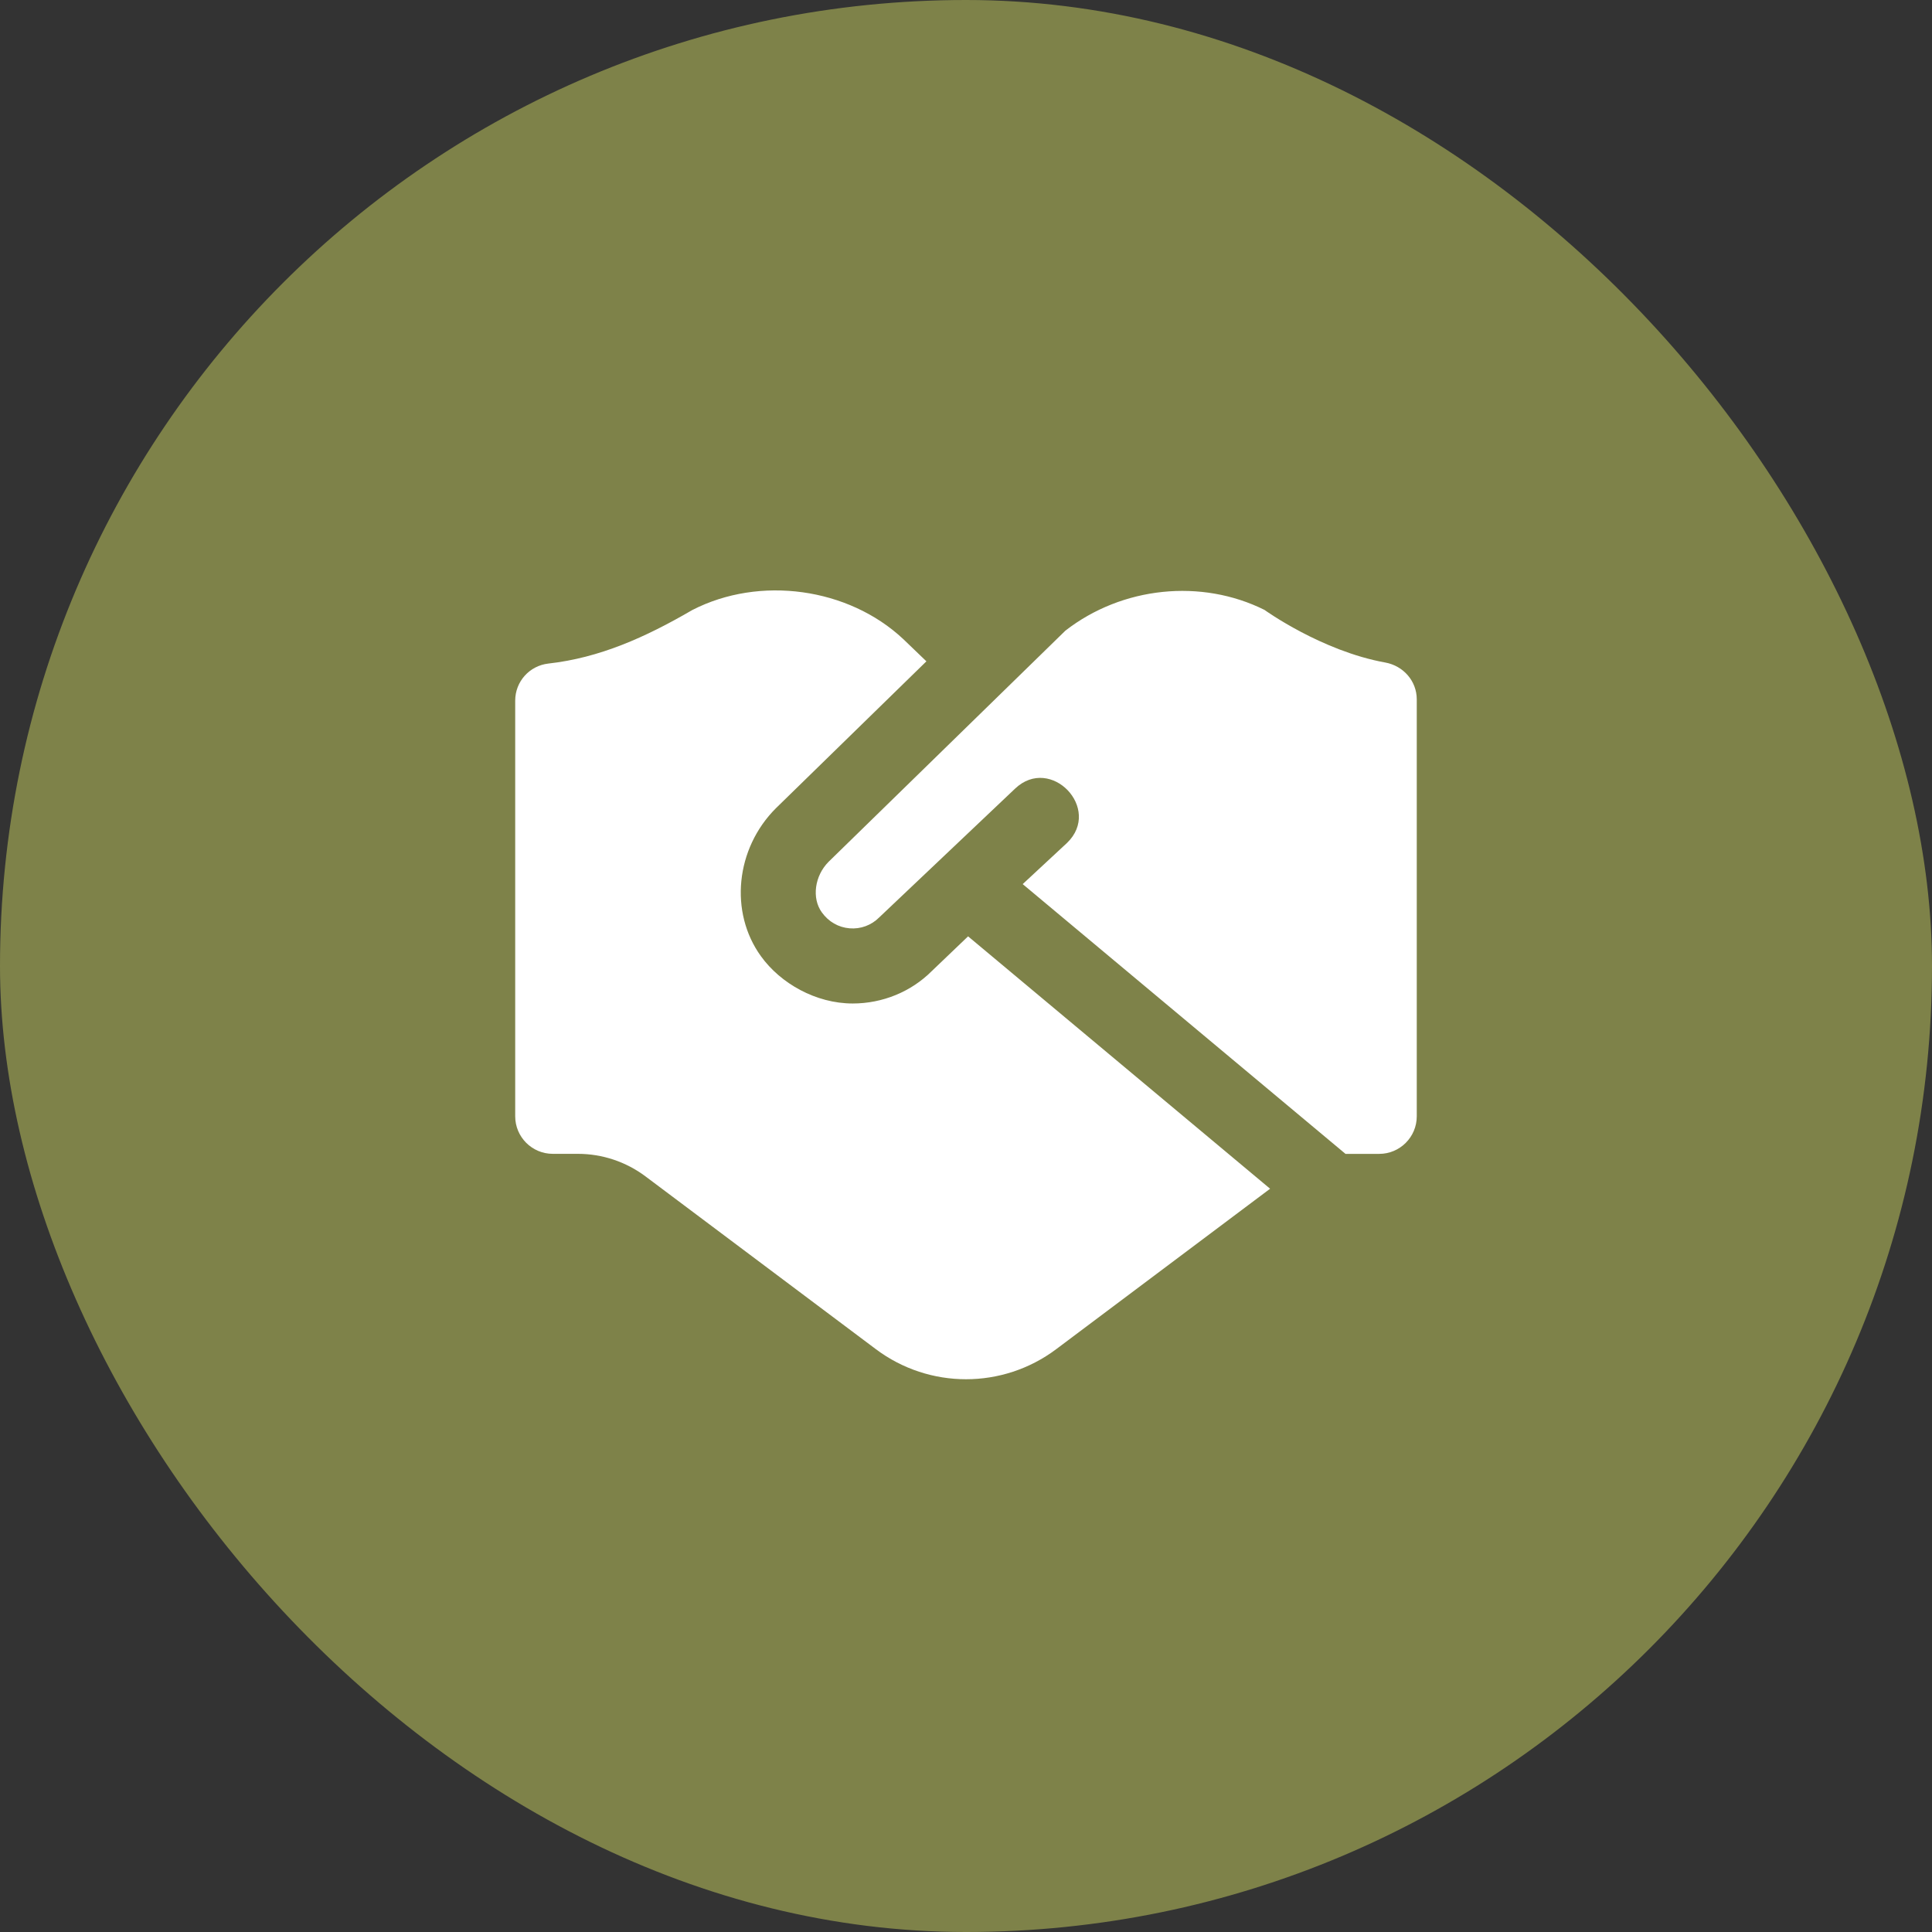
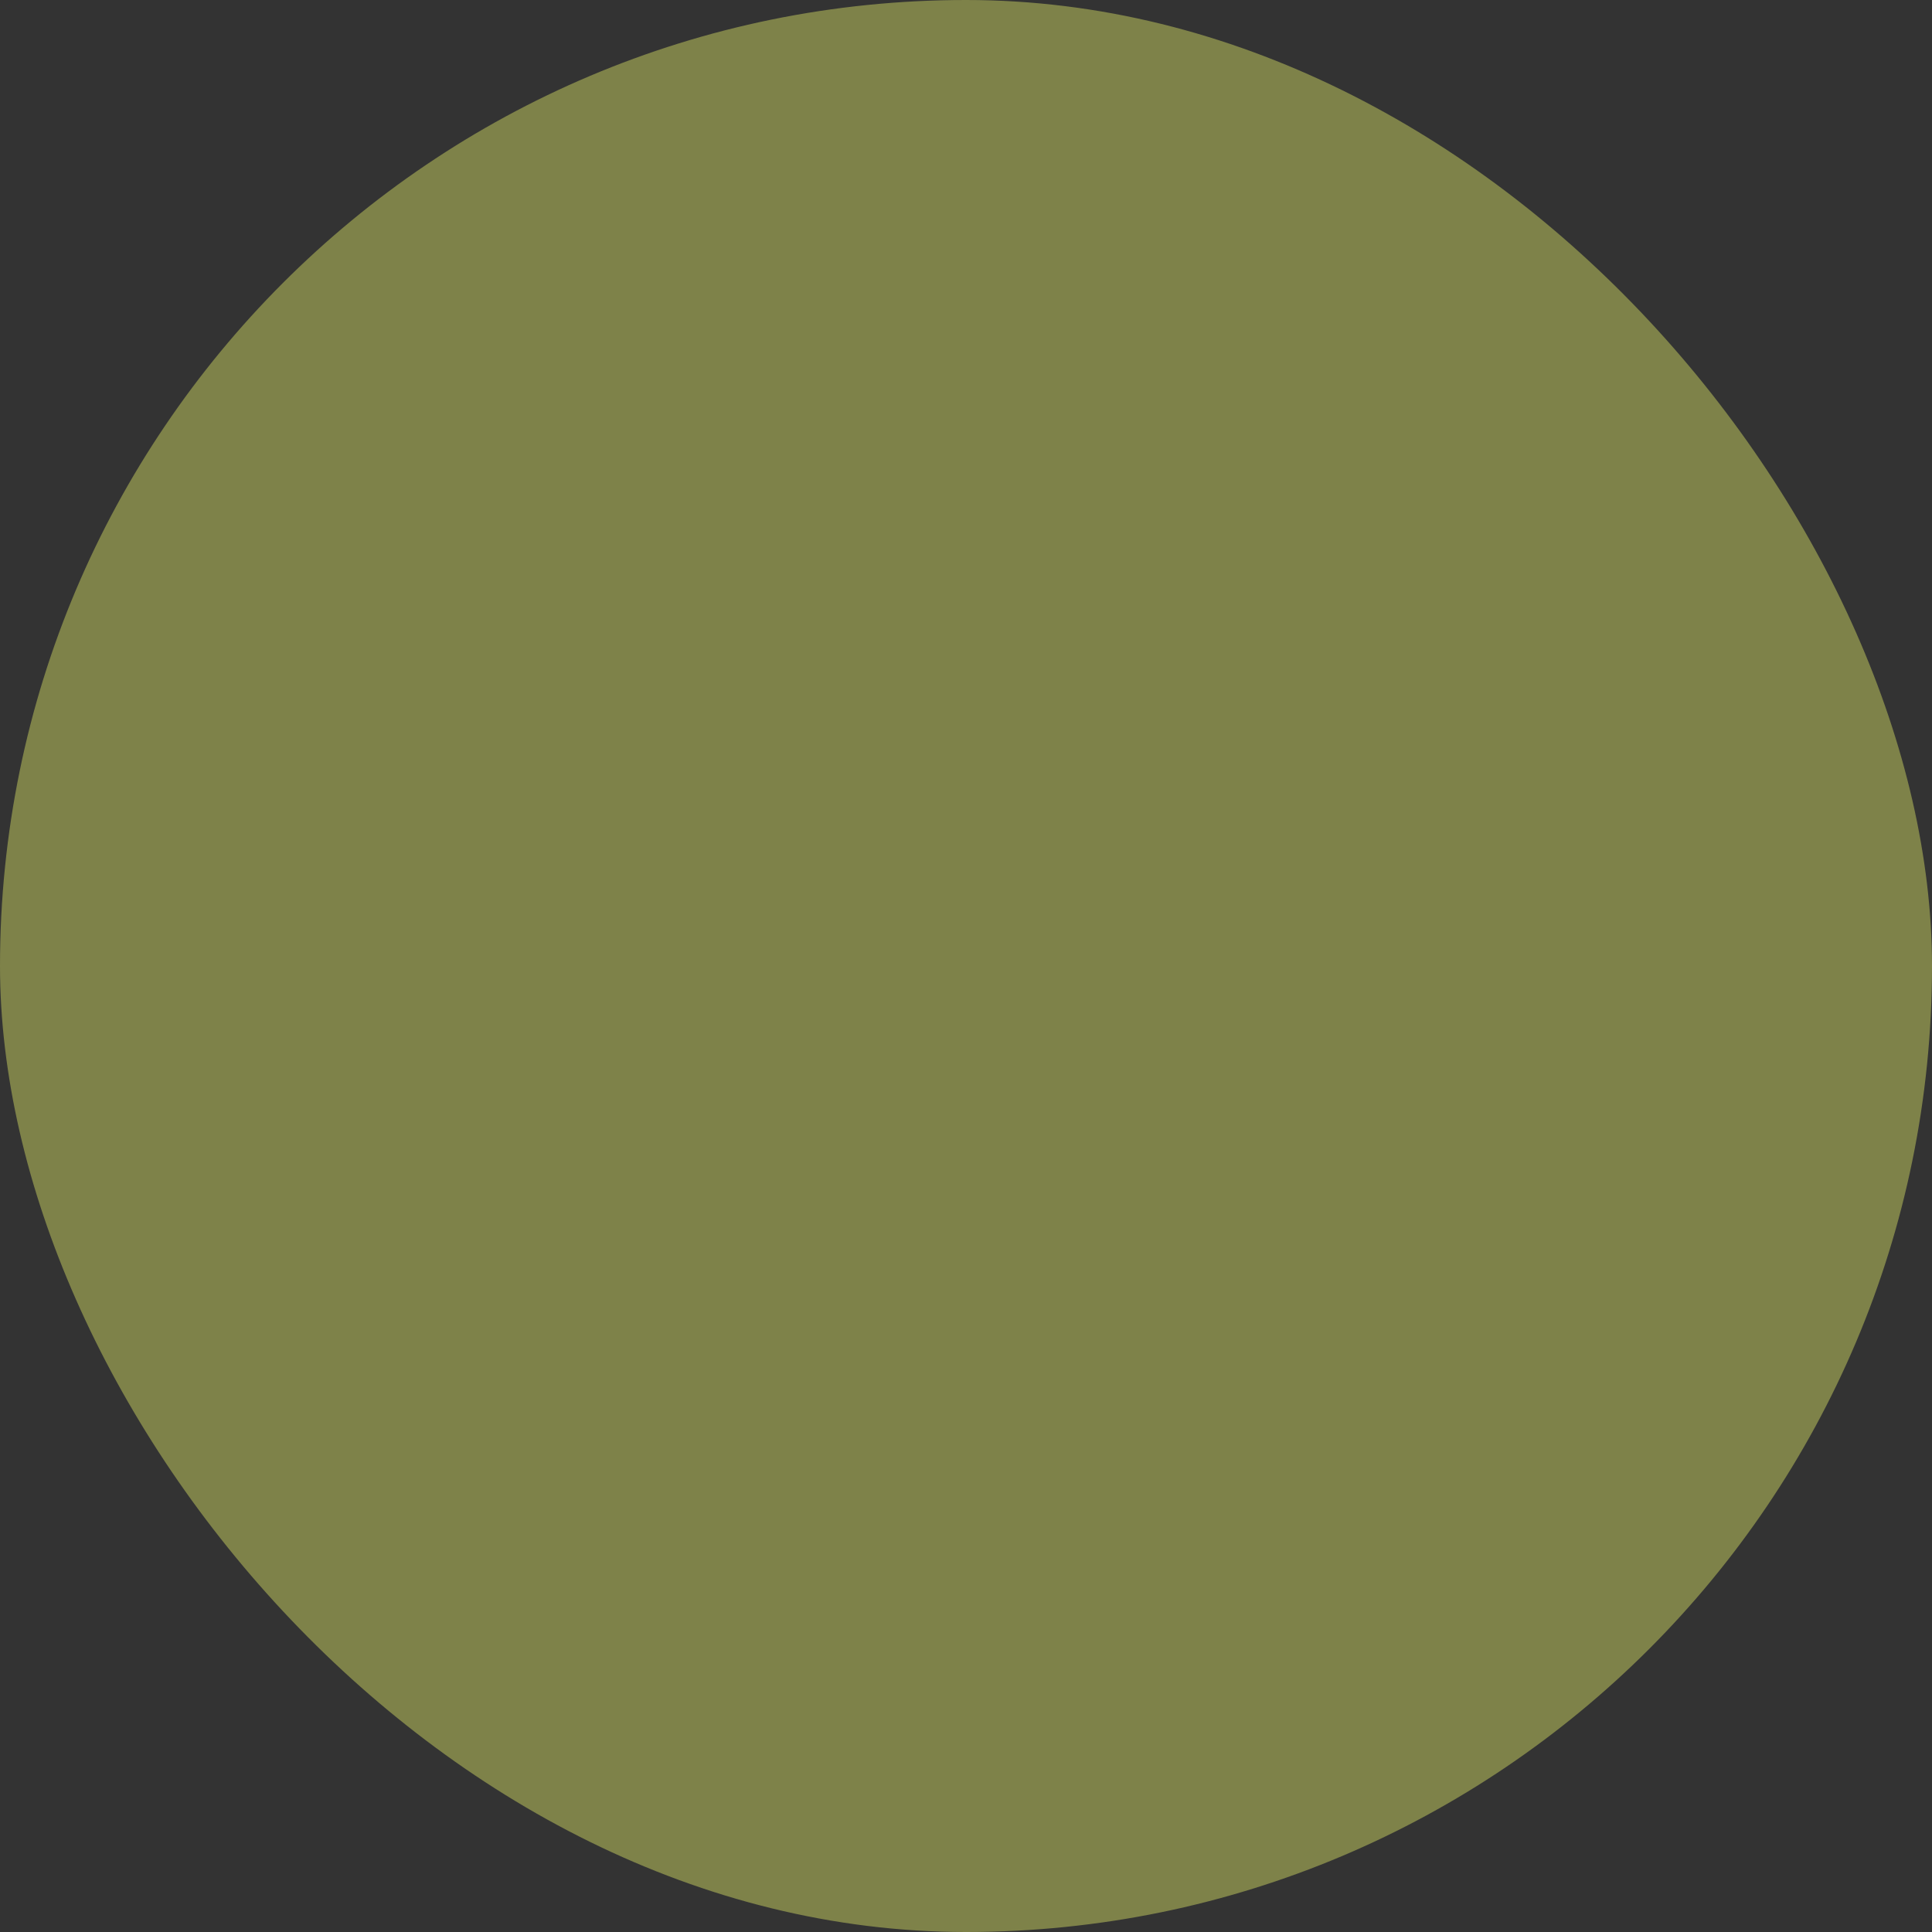
<svg xmlns="http://www.w3.org/2000/svg" width="300" height="300" viewBox="0 0 300 300" fill="none">
  <rect x="0" y="0" width="300" height="300" fill="#333333" stroke="none" />
  <rect width="300" height="300" rx="150" fill="#7E8249" />
  <g clip-path="url(#clip0_231_2)">
    <path d="M150.327 145.398L197.221 184.586L164.006 209.5C155.711 215.724 144.301 215.724 136.006 209.5L100.23 182.667C97.203 180.398 93.516 179.167 89.73 179.167H85.839C82.613 179.167 80 176.554 80 173.334V108.799C80 105.836 82.211 103.369 85.157 103.036C93.073 102.155 100.201 98.976 107.492 94.729C117.981 89.334 131.742 91.258 140.253 99.233L143.852 102.692L120.478 125.506C114.218 131.759 113.221 141.647 118.156 148.478C121.189 152.695 126.678 155.822 132.412 155.822C137.038 155.822 141.478 154.002 144.686 150.788L150.327 145.392V145.398ZM196.398 94.729C186.54 89.8 174.243 91.084 165.435 97.926L128.668 133.813C126.503 135.983 126.013 139.454 127.612 141.67C128.662 143.129 130.184 144.004 131.923 144.149C133.643 144.295 135.312 143.671 136.519 142.458L157.624 122.455C163.16 117.199 171.181 125.588 165.692 130.884L158.803 137.284L208.928 179.173H214.161C217.381 179.173 219.994 176.559 219.994 173.339V108.601C219.994 105.743 217.906 103.38 215.088 102.873C205.207 101.088 196.392 94.735 196.392 94.735L196.398 94.729Z" fill="white" />
  </g>
  <defs>
    <clipPath id="clip0_231_2">
-       <rect width="140" height="140" fill="white" transform="translate(80 80)" />
-     </clipPath>
+       </clipPath>
  </defs>
</svg>